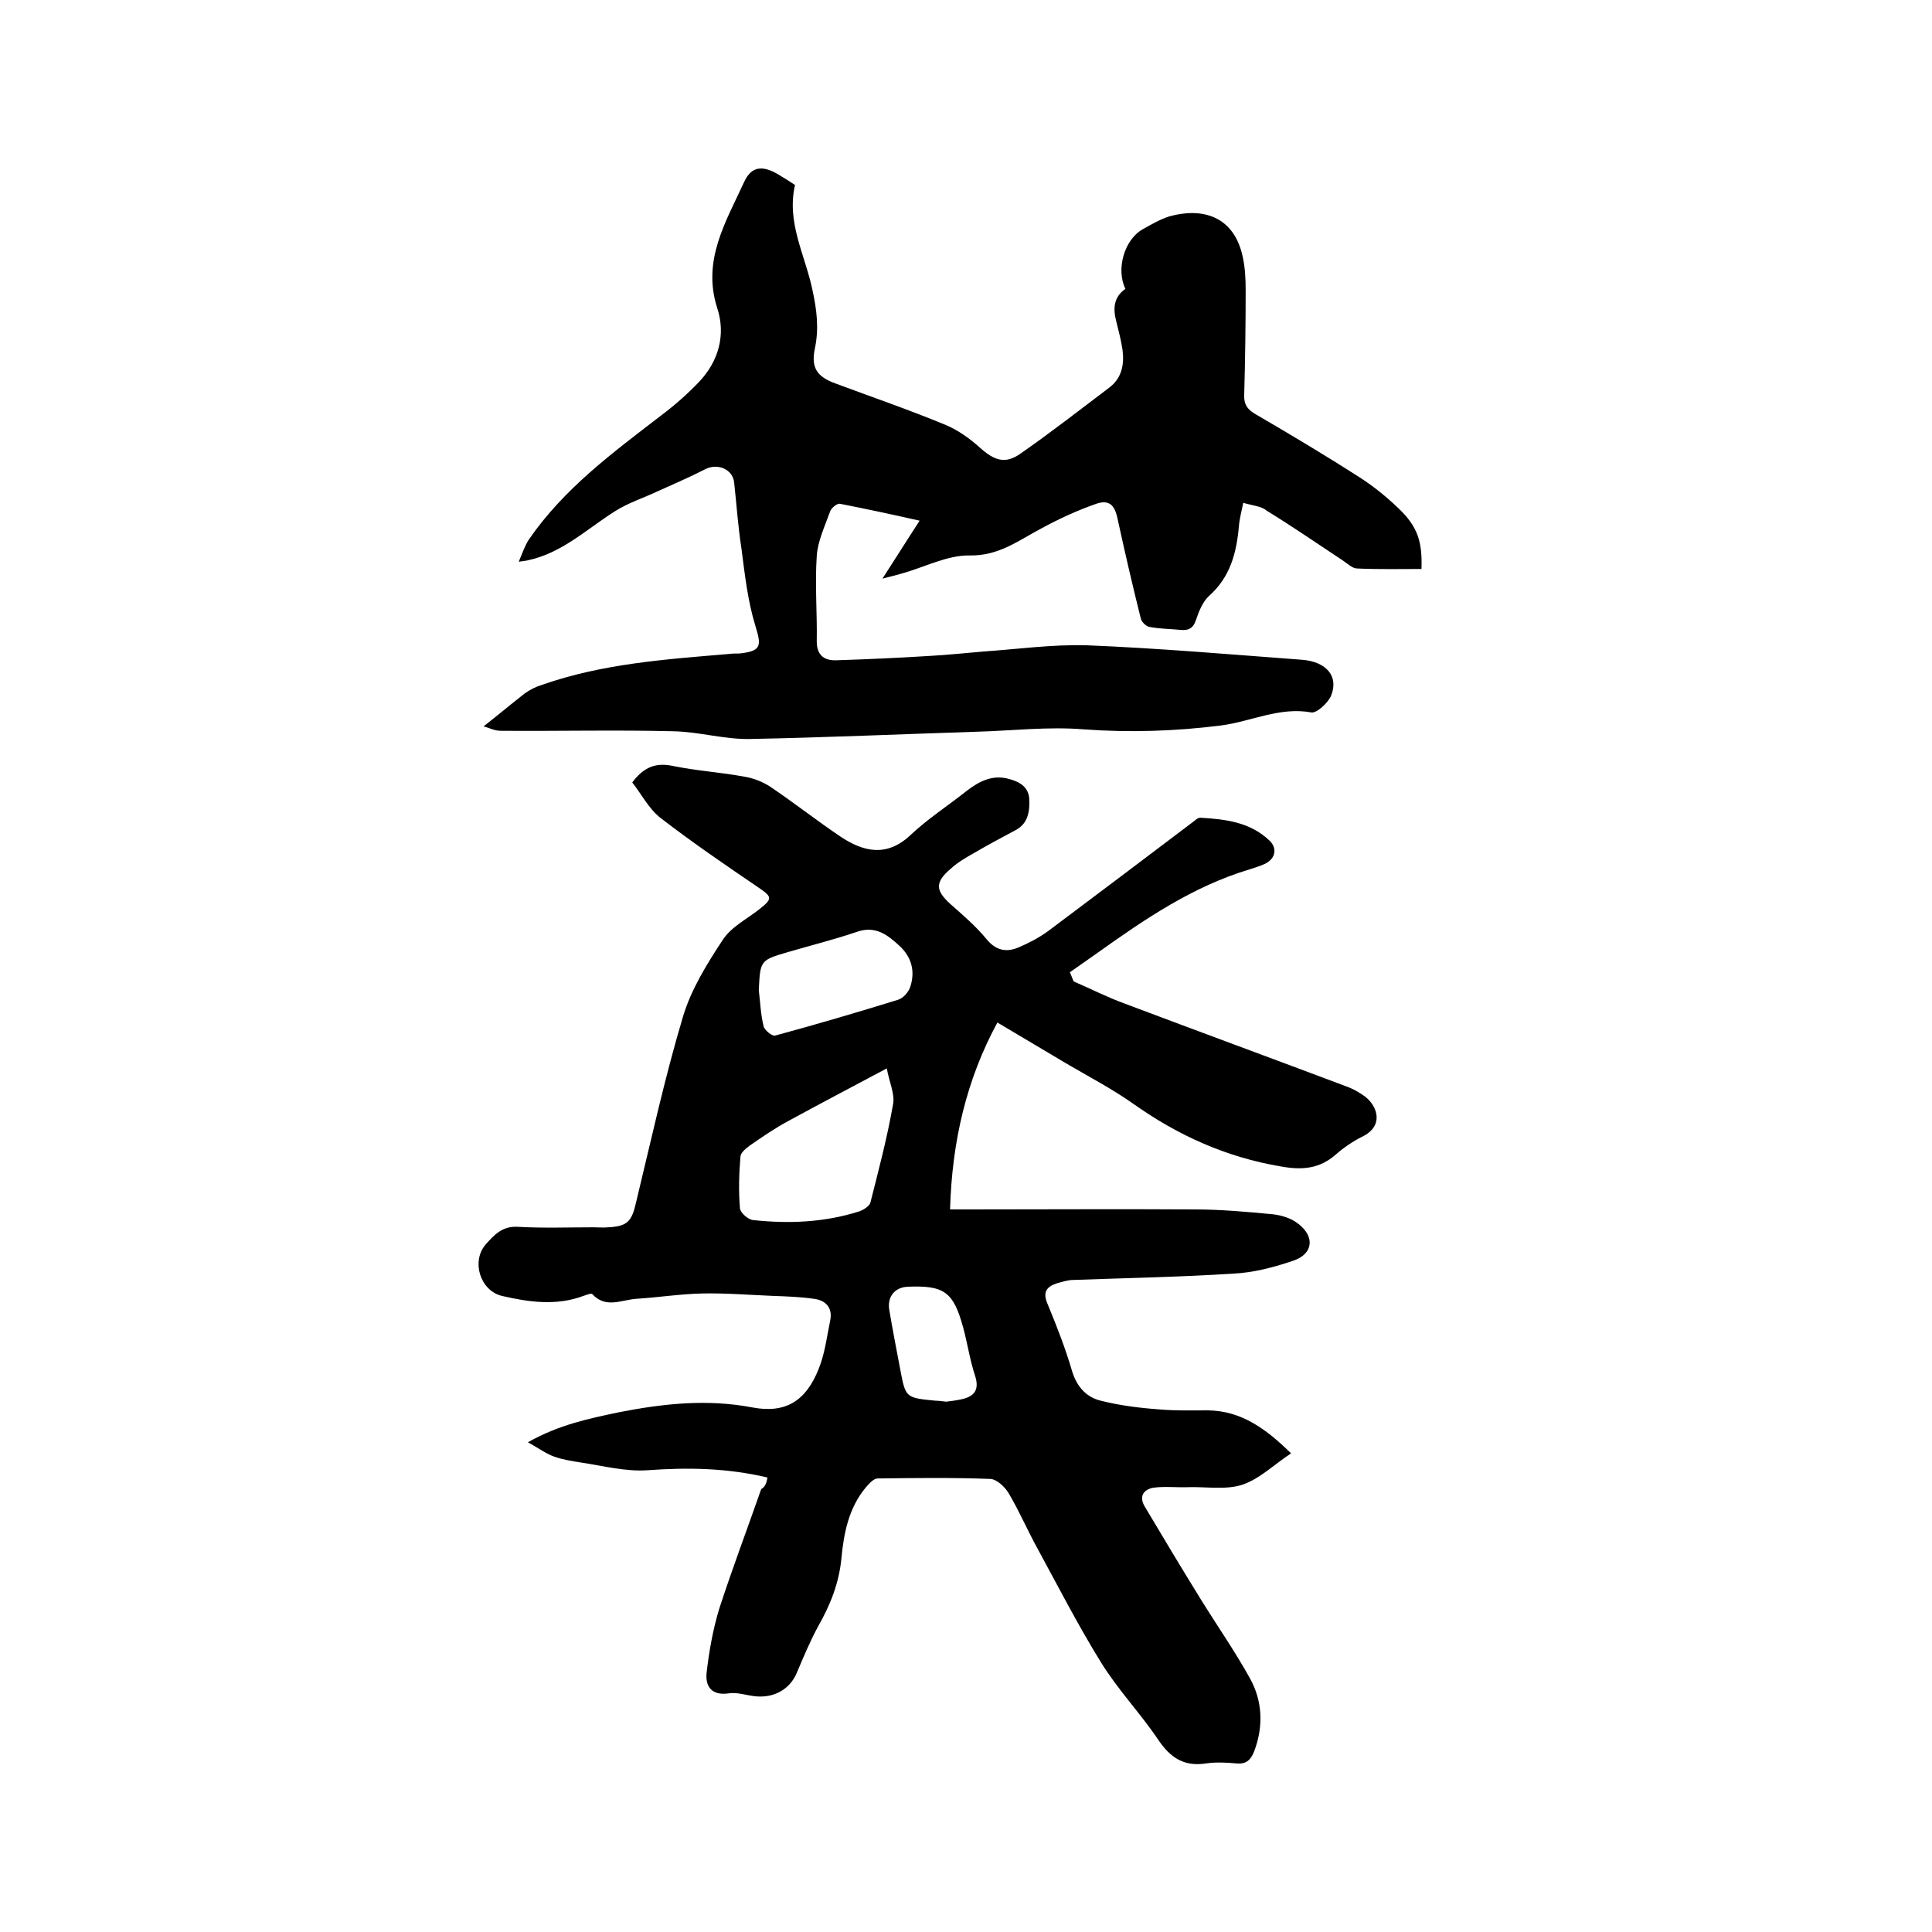
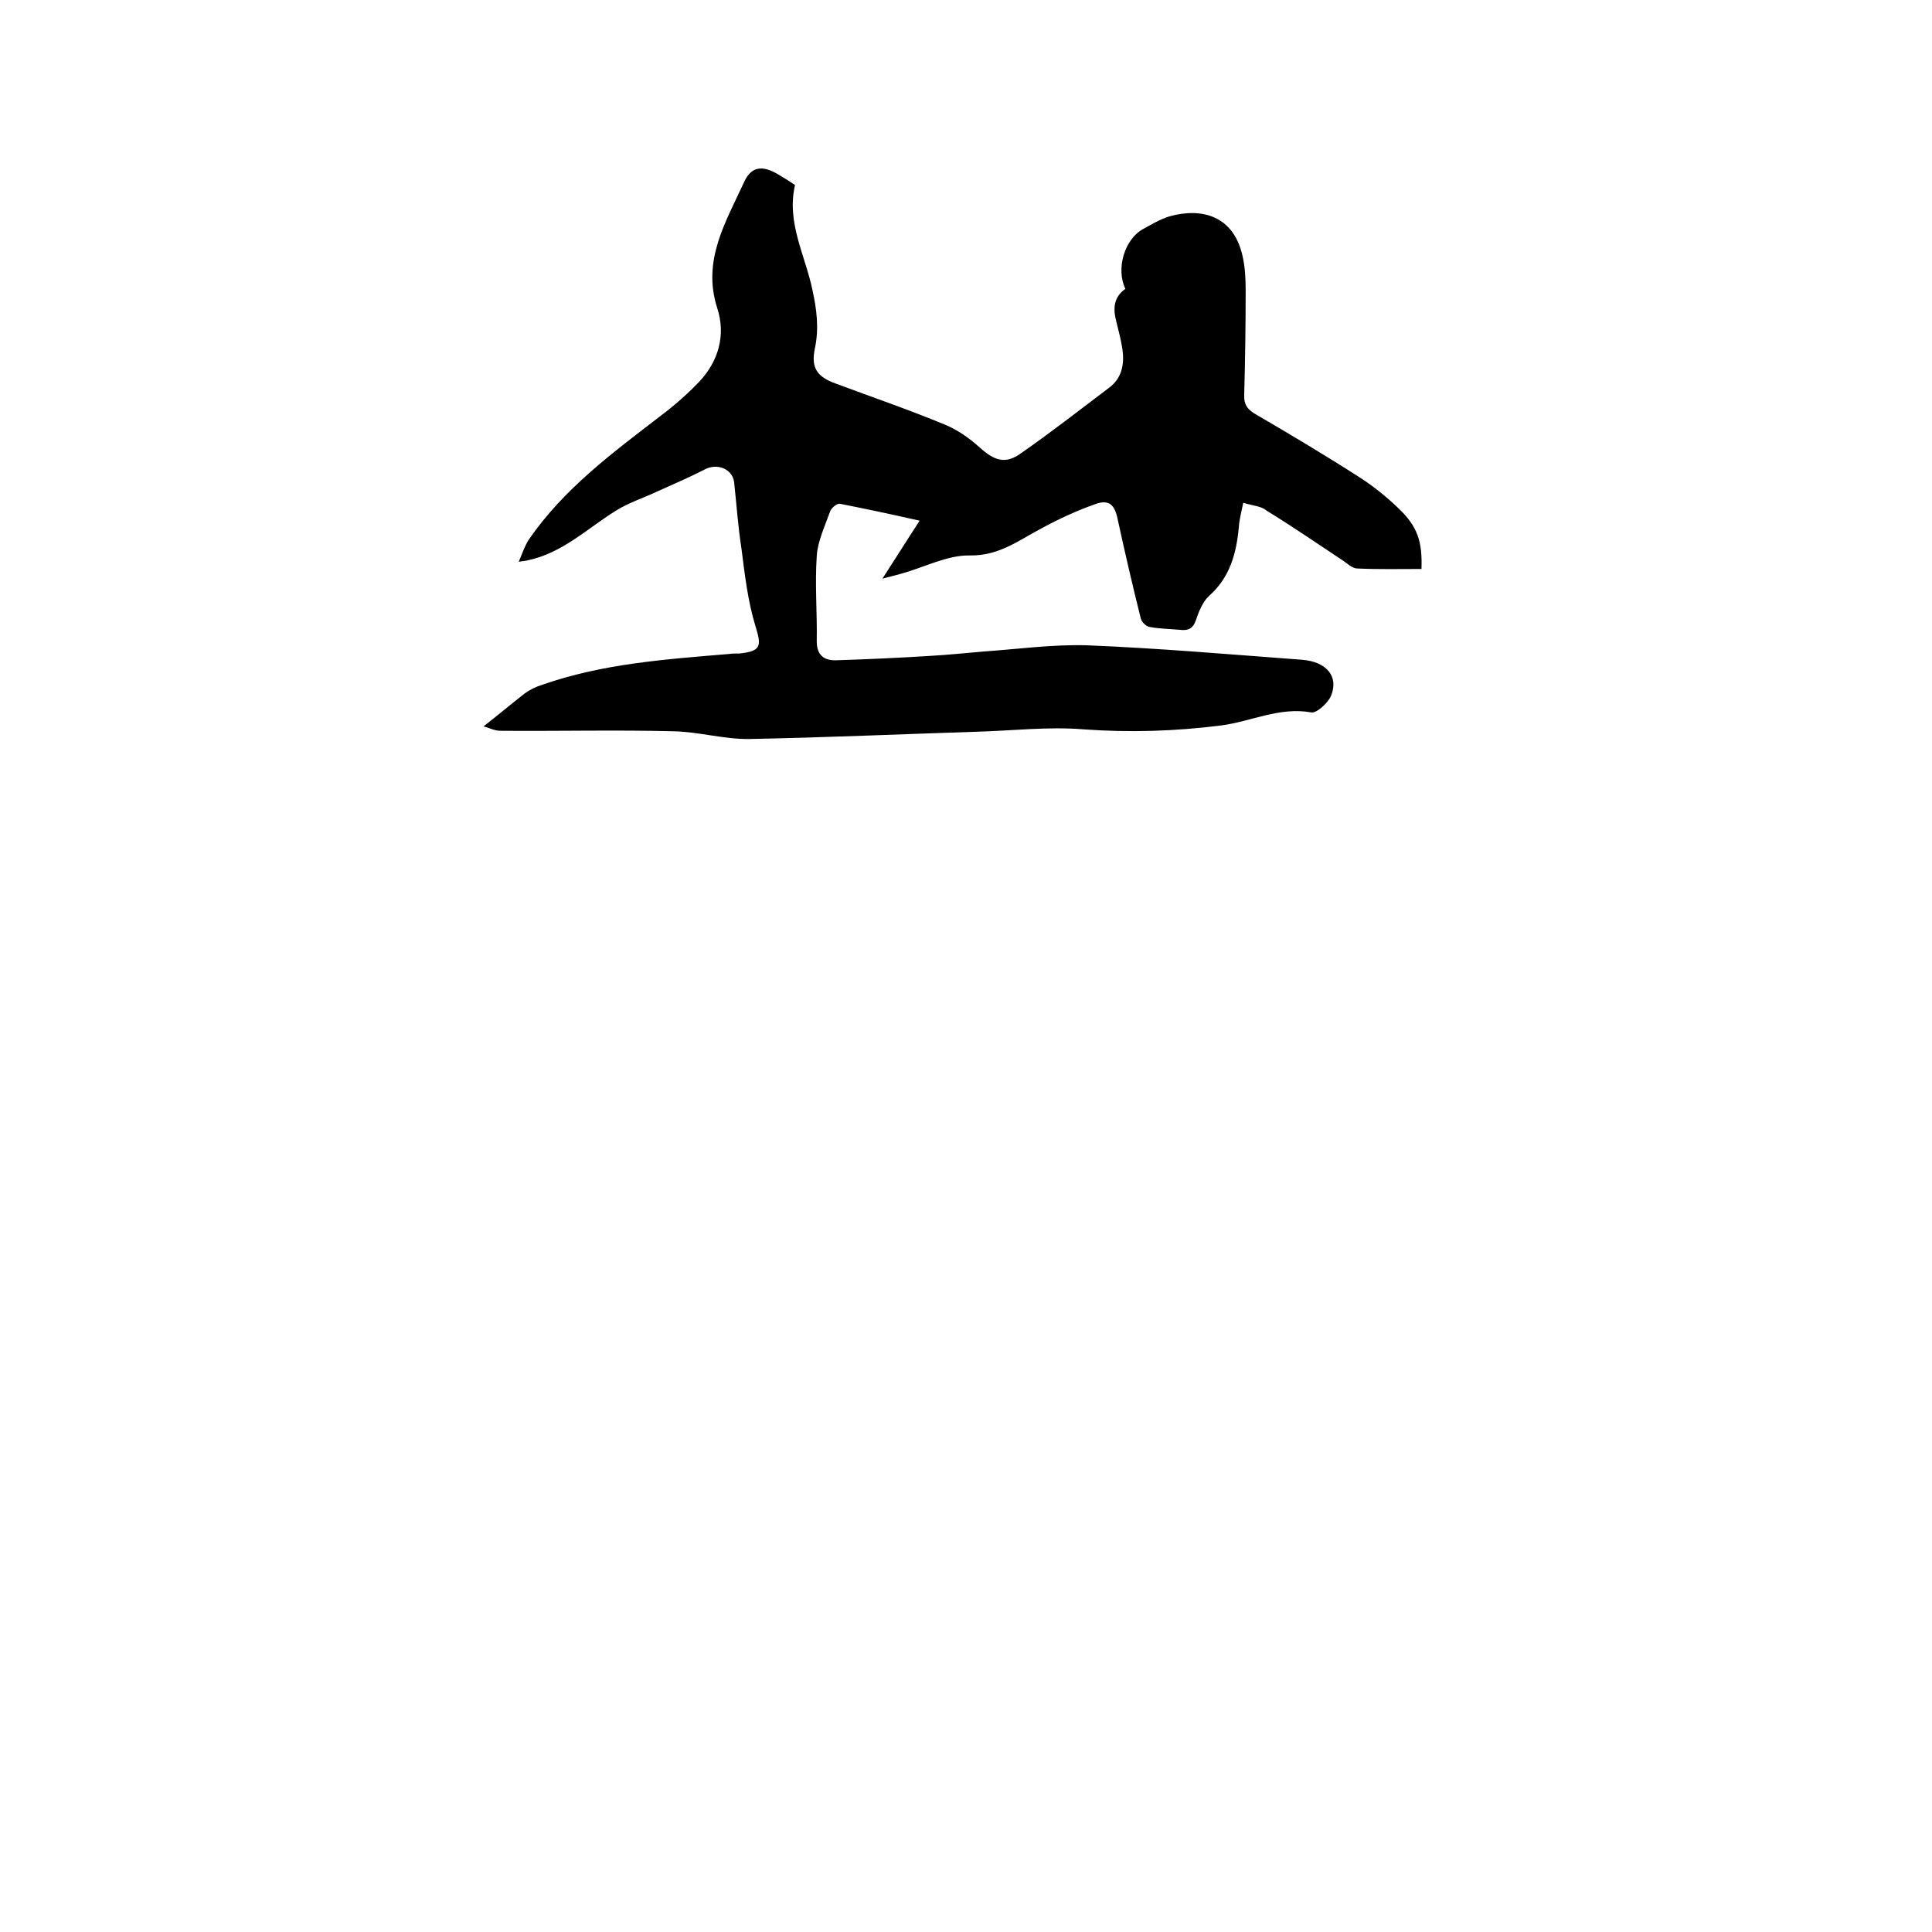
<svg xmlns="http://www.w3.org/2000/svg" enable-background="new 0 0 400 400" viewBox="0 0 400 400">
-   <path d="m158.9 305.9c-8.5-2-16.6-2.1-24.9-1.5-4.5.3-9.1-.9-13.7-1.6-1.9-.3-3.8-.6-5.5-1.2s-3.2-1.7-5.5-3c6.6-3.7 12.7-4.9 18.8-6.2 9.2-1.8 18.3-2.8 27.7-1 6.9 1.3 11.1-1.4 13.7-8 1.3-3.2 1.7-6.7 2.4-10.1.5-2.6-1-4.1-3.4-4.4-2.8-.4-5.7-.5-8.5-.6-4.9-.2-9.7-.6-14.6-.5-4.5.1-9 .8-13.6 1.1-3.1.2-6.4 2.1-9.2-1-.2-.2-1.2.2-1.8.4-5.6 2.1-11.3 1.3-16.9 0-4.5-1.1-6.4-7.2-3.3-10.7 1.7-1.9 3.4-3.8 6.6-3.6 5.3.3 10.5.1 15.8.1 1 0 1.9.1 2.9 0 4-.2 4.9-1.2 5.8-5.2 3.1-12.8 5.9-25.7 9.7-38.4 1.7-5.7 5-11 8.3-16 1.8-2.7 5.1-4.3 7.7-6.4 2.5-2 2.5-2.4-.3-4.3-6.9-4.7-13.8-9.4-20.4-14.5-2.4-1.9-3.9-4.9-5.8-7.3 2.4-3.2 4.9-4.2 8.5-3.4 4.9 1 9.9 1.3 14.7 2.2 1.9.3 3.9 1.1 5.4 2.1 4.9 3.3 9.6 7 14.5 10.3 4.8 3.2 9.6 4.3 14.5-.3 3.6-3.4 7.8-6.1 11.7-9.2 2.6-2 5.4-3.4 8.8-2.4 2.2.6 4 1.7 4.1 4.2.1 2.4-.2 4.9-2.7 6.3-3 1.6-6 3.2-8.9 4.9-1.6.9-3.3 1.9-4.7 3.2-3.3 2.8-3.1 4.5 0 7.3 2.6 2.3 5.3 4.6 7.5 7.3 2 2.4 4.2 2.7 6.7 1.6 2.1-.9 4.2-2 6.1-3.4 9.9-7.4 19.8-14.9 29.6-22.3.6-.4 1.2-1.1 1.8-1.1 5.2.3 10.3.9 14.3 4.7 1.7 1.6 1.3 3.7-.8 4.8-1 .5-2.2.8-3.3 1.2-11.7 3.5-21.7 10.3-31.5 17.3-1.9 1.3-3.8 2.7-5.7 4 .3.6.5 1.3.8 1.9 3.5 1.5 7 3.3 10.6 4.6 15.4 5.8 30.9 11.5 46.3 17.3 1 .4 1.9.9 2.8 1.5 3.1 1.9 4.8 6.4.1 8.7-2 1-3.9 2.3-5.5 3.7-3.4 3-7 3.3-11.4 2.5-11.3-1.9-21.3-6.4-30.6-13-4.4-3.1-9.2-5.6-13.8-8.3s-9.2-5.5-14.3-8.5c-6.4 11.8-9.4 24.6-9.8 38.7h3.7c15.7 0 31.3-.1 47 0 5.4 0 10.8.5 16.1 1 1.8.2 3.8.8 5.2 1.9 3.6 2.7 3.2 6.3-.9 7.7s-8.3 2.5-12.6 2.7c-11 .7-22 .9-33 1.3-1.1 0-2.3.4-3.4.7-2.1.7-3 1.8-1.9 4.3 1.9 4.6 3.7 9.2 5.1 14 1 3.2 3 5.3 5.9 6 4 1 8 1.5 12.1 1.8 3.4.3 6.8.2 10.1.2 7 .1 12.1 3.9 17.2 8.9-3.5 2.3-6.5 5.3-10.1 6.5-3.4 1.1-7.4.4-11.1.5-2.4.1-4.9-.2-7.2.1-2 .3-3.2 1.7-1.9 3.9 3.8 6.4 7.7 12.9 11.6 19.2 3.4 5.5 7.1 10.8 10.2 16.4 2.6 4.7 2.8 9.9.9 15-.7 1.8-1.6 2.8-3.7 2.6s-4.3-.3-6.3 0c-4.6.7-7.4-1.2-9.9-4.9-3.7-5.5-8.4-10.4-11.9-16.1-4.7-7.6-8.8-15.6-13.1-23.5-2.1-3.8-3.8-7.8-6-11.5-.8-1.3-2.4-2.8-3.7-2.9-7.8-.3-15.6-.2-23.4-.1-.8 0-1.7 1-2.4 1.8-3.6 4.3-4.6 9.5-5.1 14.8-.5 5.1-2.3 9.6-4.8 14-1.7 3.1-3.1 6.5-4.5 9.8-1.4 3.2-4.6 5.1-8.5 4.7-1.9-.2-3.8-.9-5.6-.6-3.6.5-4.8-1.6-4.5-4.3.5-4.4 1.3-8.9 2.6-13.2 2.7-8.3 5.8-16.5 8.7-24.8.9-.5 1.1-1.4 1.3-2.4zm24.7-84.7c-7.5 4-14 7.4-20.4 10.9-2.8 1.5-5.4 3.3-8 5.1-.8.6-1.9 1.5-1.9 2.3-.3 3.5-.4 7.1-.1 10.7.1.9 1.7 2.3 2.7 2.4 7.4.8 14.8.5 22-1.8.9-.3 2.1-1.1 2.3-1.8 1.7-6.7 3.5-13.5 4.7-20.4.4-2.1-.8-4.6-1.3-7.4zm-26.5-16.2c.3 2.5.4 5.1 1 7.5.2.8 1.8 2.1 2.4 1.9 8.5-2.3 17-4.8 25.4-7.4 1.1-.3 2.3-1.7 2.6-2.8 1-3.2.2-6.1-2.3-8.4-2.4-2.2-4.9-4.2-8.7-2.9-4.7 1.6-9.5 2.8-14.3 4.2-5.8 1.7-5.8 1.7-6.1 7.9zm38.8 85.2c.8-.1 1.7-.2 2.7-.4 2.8-.5 4.3-1.7 3.3-4.9-1.1-3.3-1.6-6.8-2.5-10.1-2-7.3-3.9-8.7-11.4-8.4-2.7.1-4.3 2-3.9 4.7.7 4.2 1.5 8.3 2.3 12.5 1.1 5.8 1.1 5.8 7.3 6.4.6 0 1.3.1 2.2.2z" />
  <path d="m257.4 104.1c-.4 2-.8 3.4-.9 4.9-.5 5.5-1.8 10.5-6.2 14.4-1.3 1.2-2.1 3.2-2.7 5s-1.7 2.2-3.3 2c-2.1-.2-4.2-.2-6.3-.6-.7-.1-1.6-1-1.8-1.7-1.7-6.8-3.3-13.7-4.8-20.6-.6-3-1.8-4.2-4.7-3.1-3.7 1.3-7.4 3-10.9 4.9-4.8 2.5-8.9 5.8-15 5.7-4.7-.1-9.5 2.5-14.3 3.8-1.1.3-2.2.6-3.8 1 2.6-4 4.9-7.7 7.7-12-6.2-1.4-11.4-2.5-16.5-3.5-.6-.1-1.7.8-2 1.5-1.1 3.1-2.6 6.2-2.8 9.3-.4 5.9.1 11.8 0 17.7 0 3 1.7 4 4.1 3.9 6.4-.2 12.9-.5 19.3-.9 3.7-.2 7.4-.6 11-.9 7.2-.5 14.3-1.5 21.5-1.3 14.9.6 29.8 1.9 44.6 3 5 .4 7.6 3.4 6 7.4-.6 1.5-3 3.7-4.1 3.5-6.6-1.2-12.5 1.9-18.7 2.7-9.5 1.2-18.9 1.5-28.5.8-7.3-.6-14.8.3-22.2.5-15.6.5-31.3 1.2-46.9 1.5-5.2.1-10.5-1.5-15.8-1.6-11.9-.3-23.9 0-35.8-.1-1.3 0-2.5-.7-3.5-.9 3.2-2.5 5.8-4.7 8.5-6.8 1.1-.8 2.3-1.4 3.6-1.8 12.5-4.4 25.6-5.3 38.7-6.4.7-.1 1.5-.1 2.2-.1 4.5-.5 4.6-1.5 3.3-5.7-1.6-5.2-2.2-10.7-2.9-16.1-.7-4.5-1-9-1.5-13.6-.3-2.8-3.5-4.1-6.1-2.7-3.1 1.6-6.4 3-9.7 4.5-3 1.4-6.1 2.4-8.8 4.1-5.9 3.7-11 8.7-18.1 10.2-.3.1-.6.1-1.9.3.8-1.9 1.3-3.4 2.1-4.6 7.3-10.6 17.4-18 27.4-25.7 2.8-2.1 5.4-4.4 7.8-6.9 4.1-4.3 5.6-9.8 3.8-15.3-3.2-9.9 1.8-17.9 5.6-26.2 1.5-3.2 3.8-3.4 7-1.5 1.2.7 2.3 1.4 3.5 2.2-1.8 7.8 2.1 14.5 3.6 21.7.9 4.1 1.4 8 .5 12.2-.8 3.9.4 5.8 4.3 7.2 7.5 2.8 15.1 5.4 22.6 8.5 2.7 1.1 5.2 2.9 7.3 4.8 2.9 2.6 5.2 3.5 8.4 1.2 6.2-4.3 12.2-9 18.3-13.6 2.7-2 3.2-4.9 2.8-7.9-.3-2-.8-3.9-1.3-5.9-.7-2.7-.5-5 1.9-6.7-2-4.1-.2-10.3 3.7-12.4 1.8-1 3.5-2 5.4-2.6 6.8-1.9 13.4-.1 15.2 8.4.5 2.3.6 4.6.6 6.9 0 7.2-.1 14.4-.3 21.6-.1 2.2.8 3.2 2.6 4.2 7.2 4.2 14.4 8.5 21.4 13 2.8 1.8 5.5 4 7.9 6.3 4 3.8 5 6.9 4.8 12.6-4.4 0-8.8.1-13.3-.1-1 0-2-1-2.9-1.6-5.3-3.5-10.5-7.1-15.9-10.4-1-.9-2.8-1-4.8-1.6z" />
</svg>